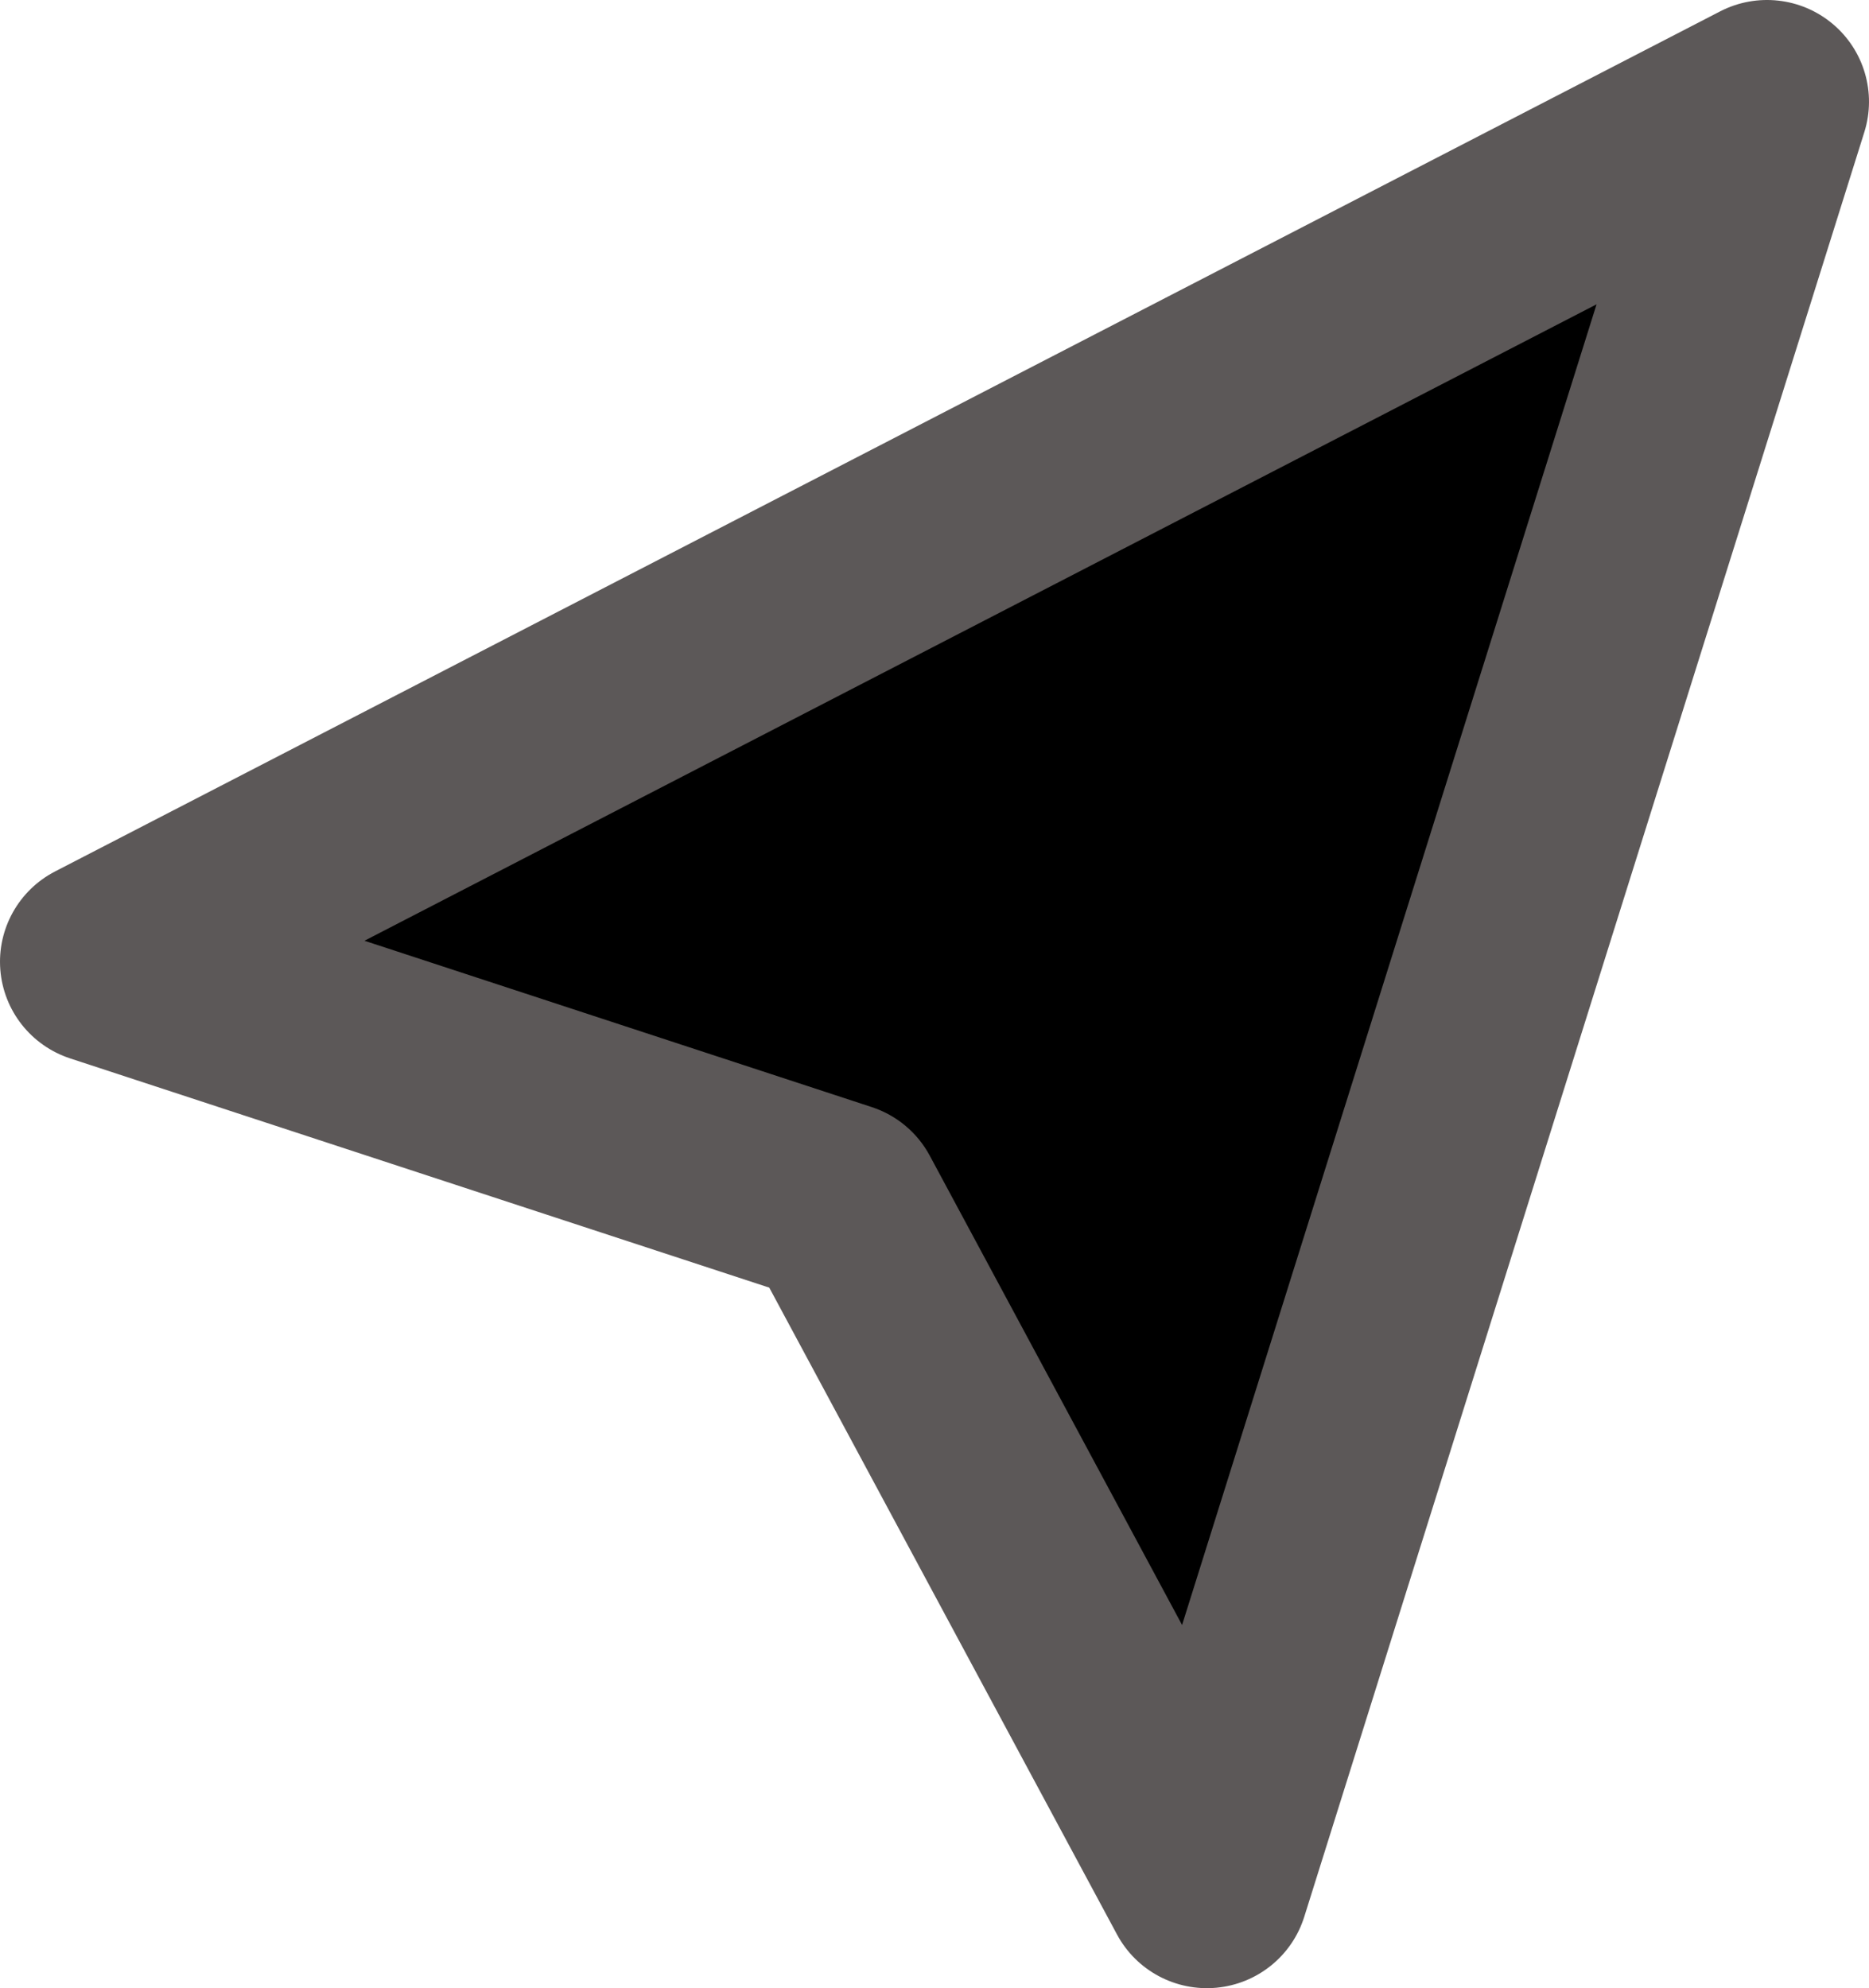
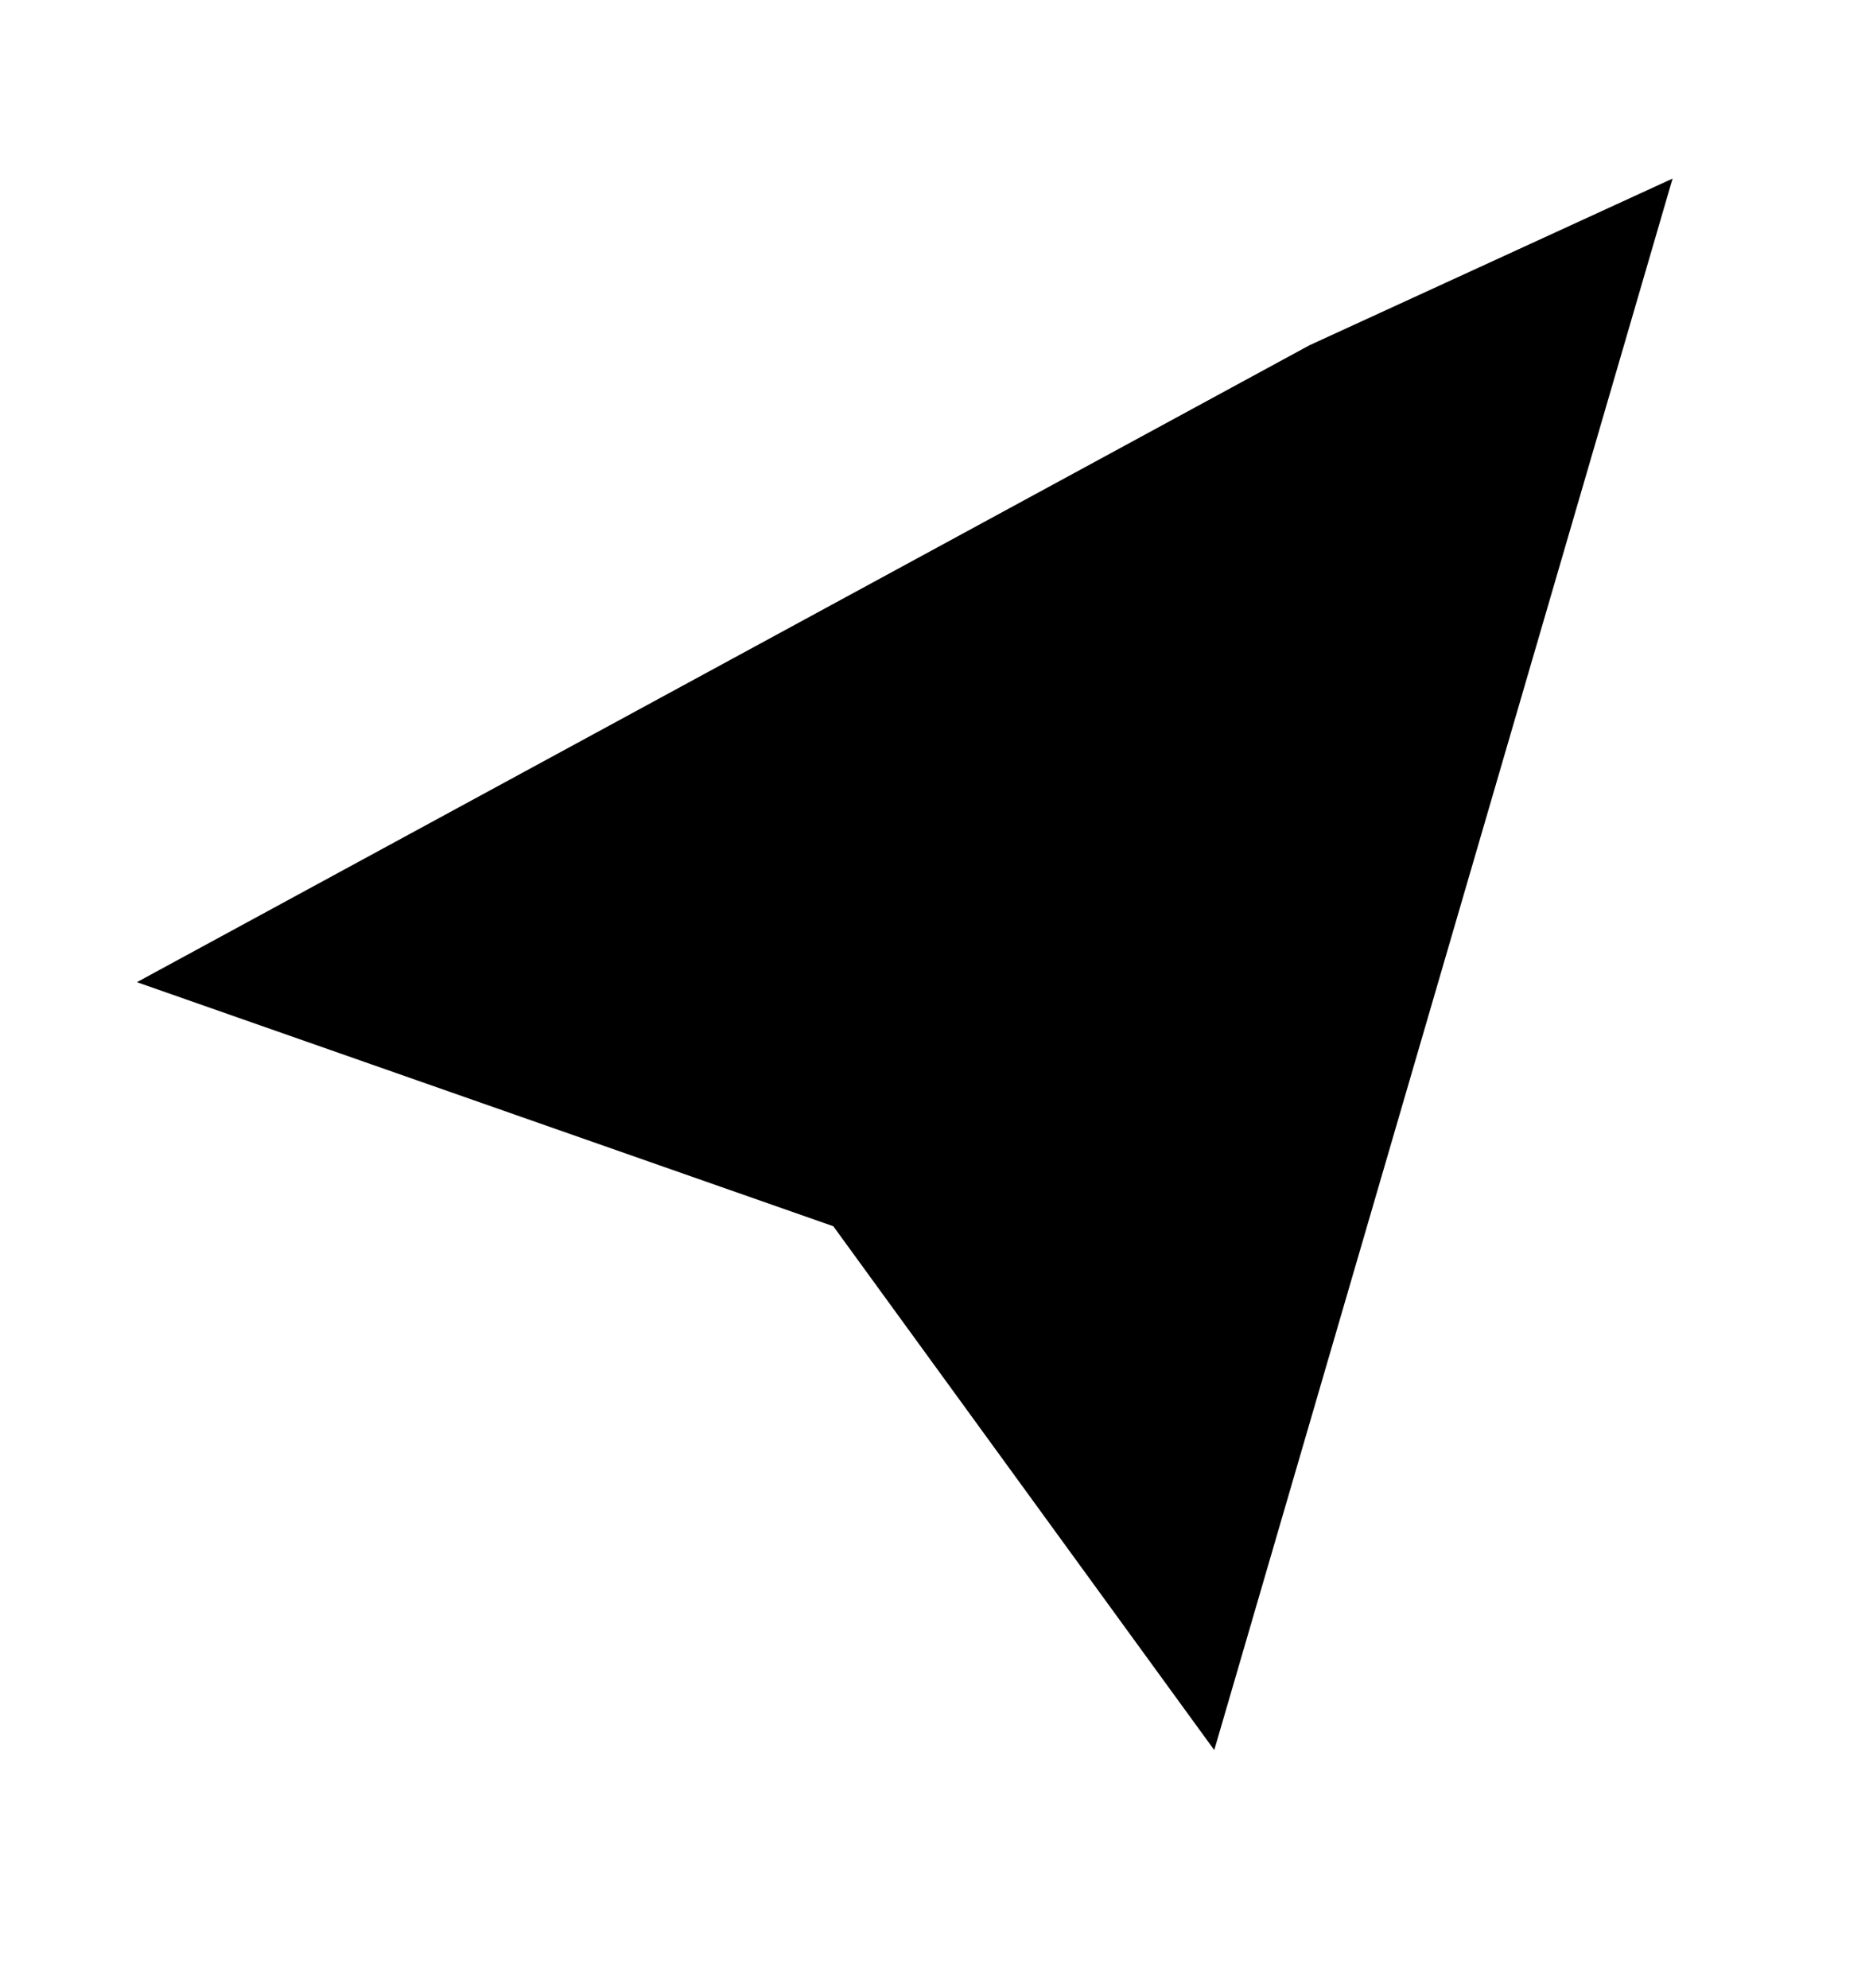
<svg xmlns="http://www.w3.org/2000/svg" width="157" height="167" viewBox="0 0 157 167" fill="none">
  <path d="M140.5 15L110 29L11.5 82.5L70 103L102 147L140.5 15Z" fill="black" />
-   <path fill-rule="evenodd" clip-rule="evenodd" d="M153.939 1.999C151.29 -0.218 147.563 -0.629 144.492 0.957L4.627 73.198C1.565 74.78 -0.248 78.04 0.028 81.47C0.303 84.898 2.615 87.828 5.892 88.902L64.62 108.157L93.832 162.492C95.462 165.525 98.756 167.286 102.19 166.962C105.624 166.637 108.528 164.291 109.559 161.007L156.608 11.097C157.642 7.805 156.589 4.216 153.939 1.999ZM134.114 25.562L99.297 136.495L78.101 97.07C77.062 95.137 75.317 93.676 73.227 92.991L30.615 79.02L134.114 25.562Z" fill="#5C5858" />
</svg>